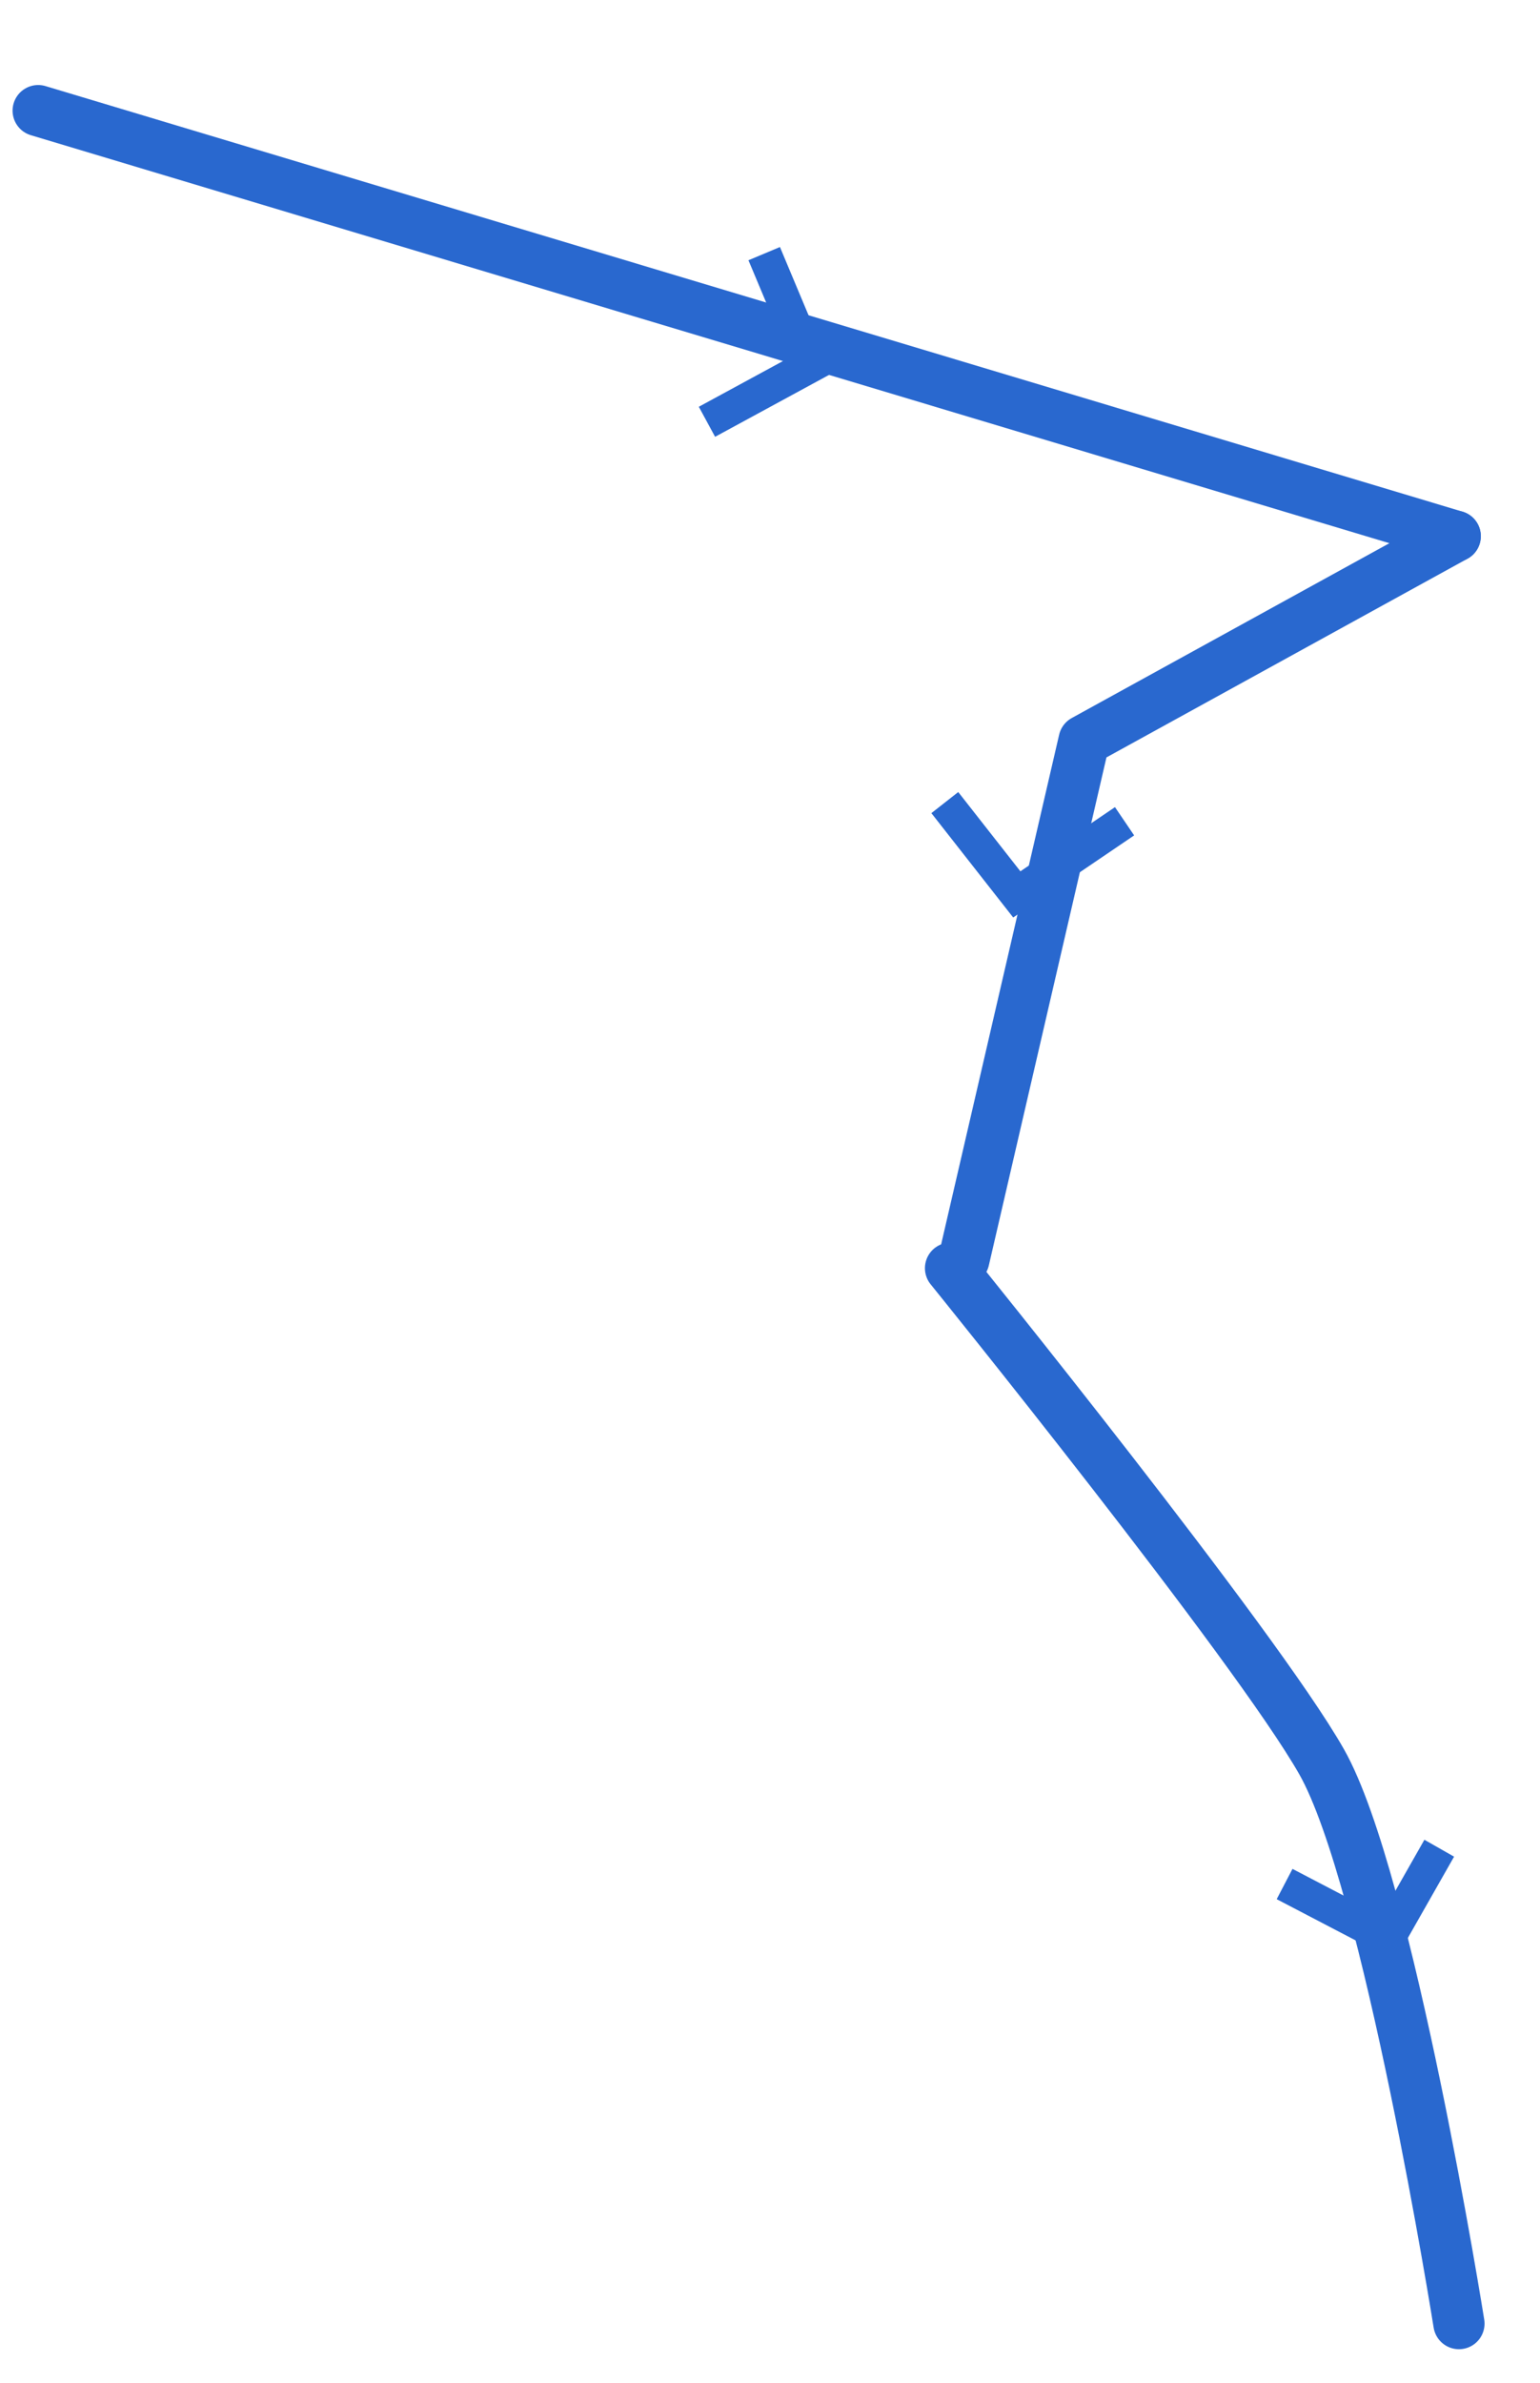
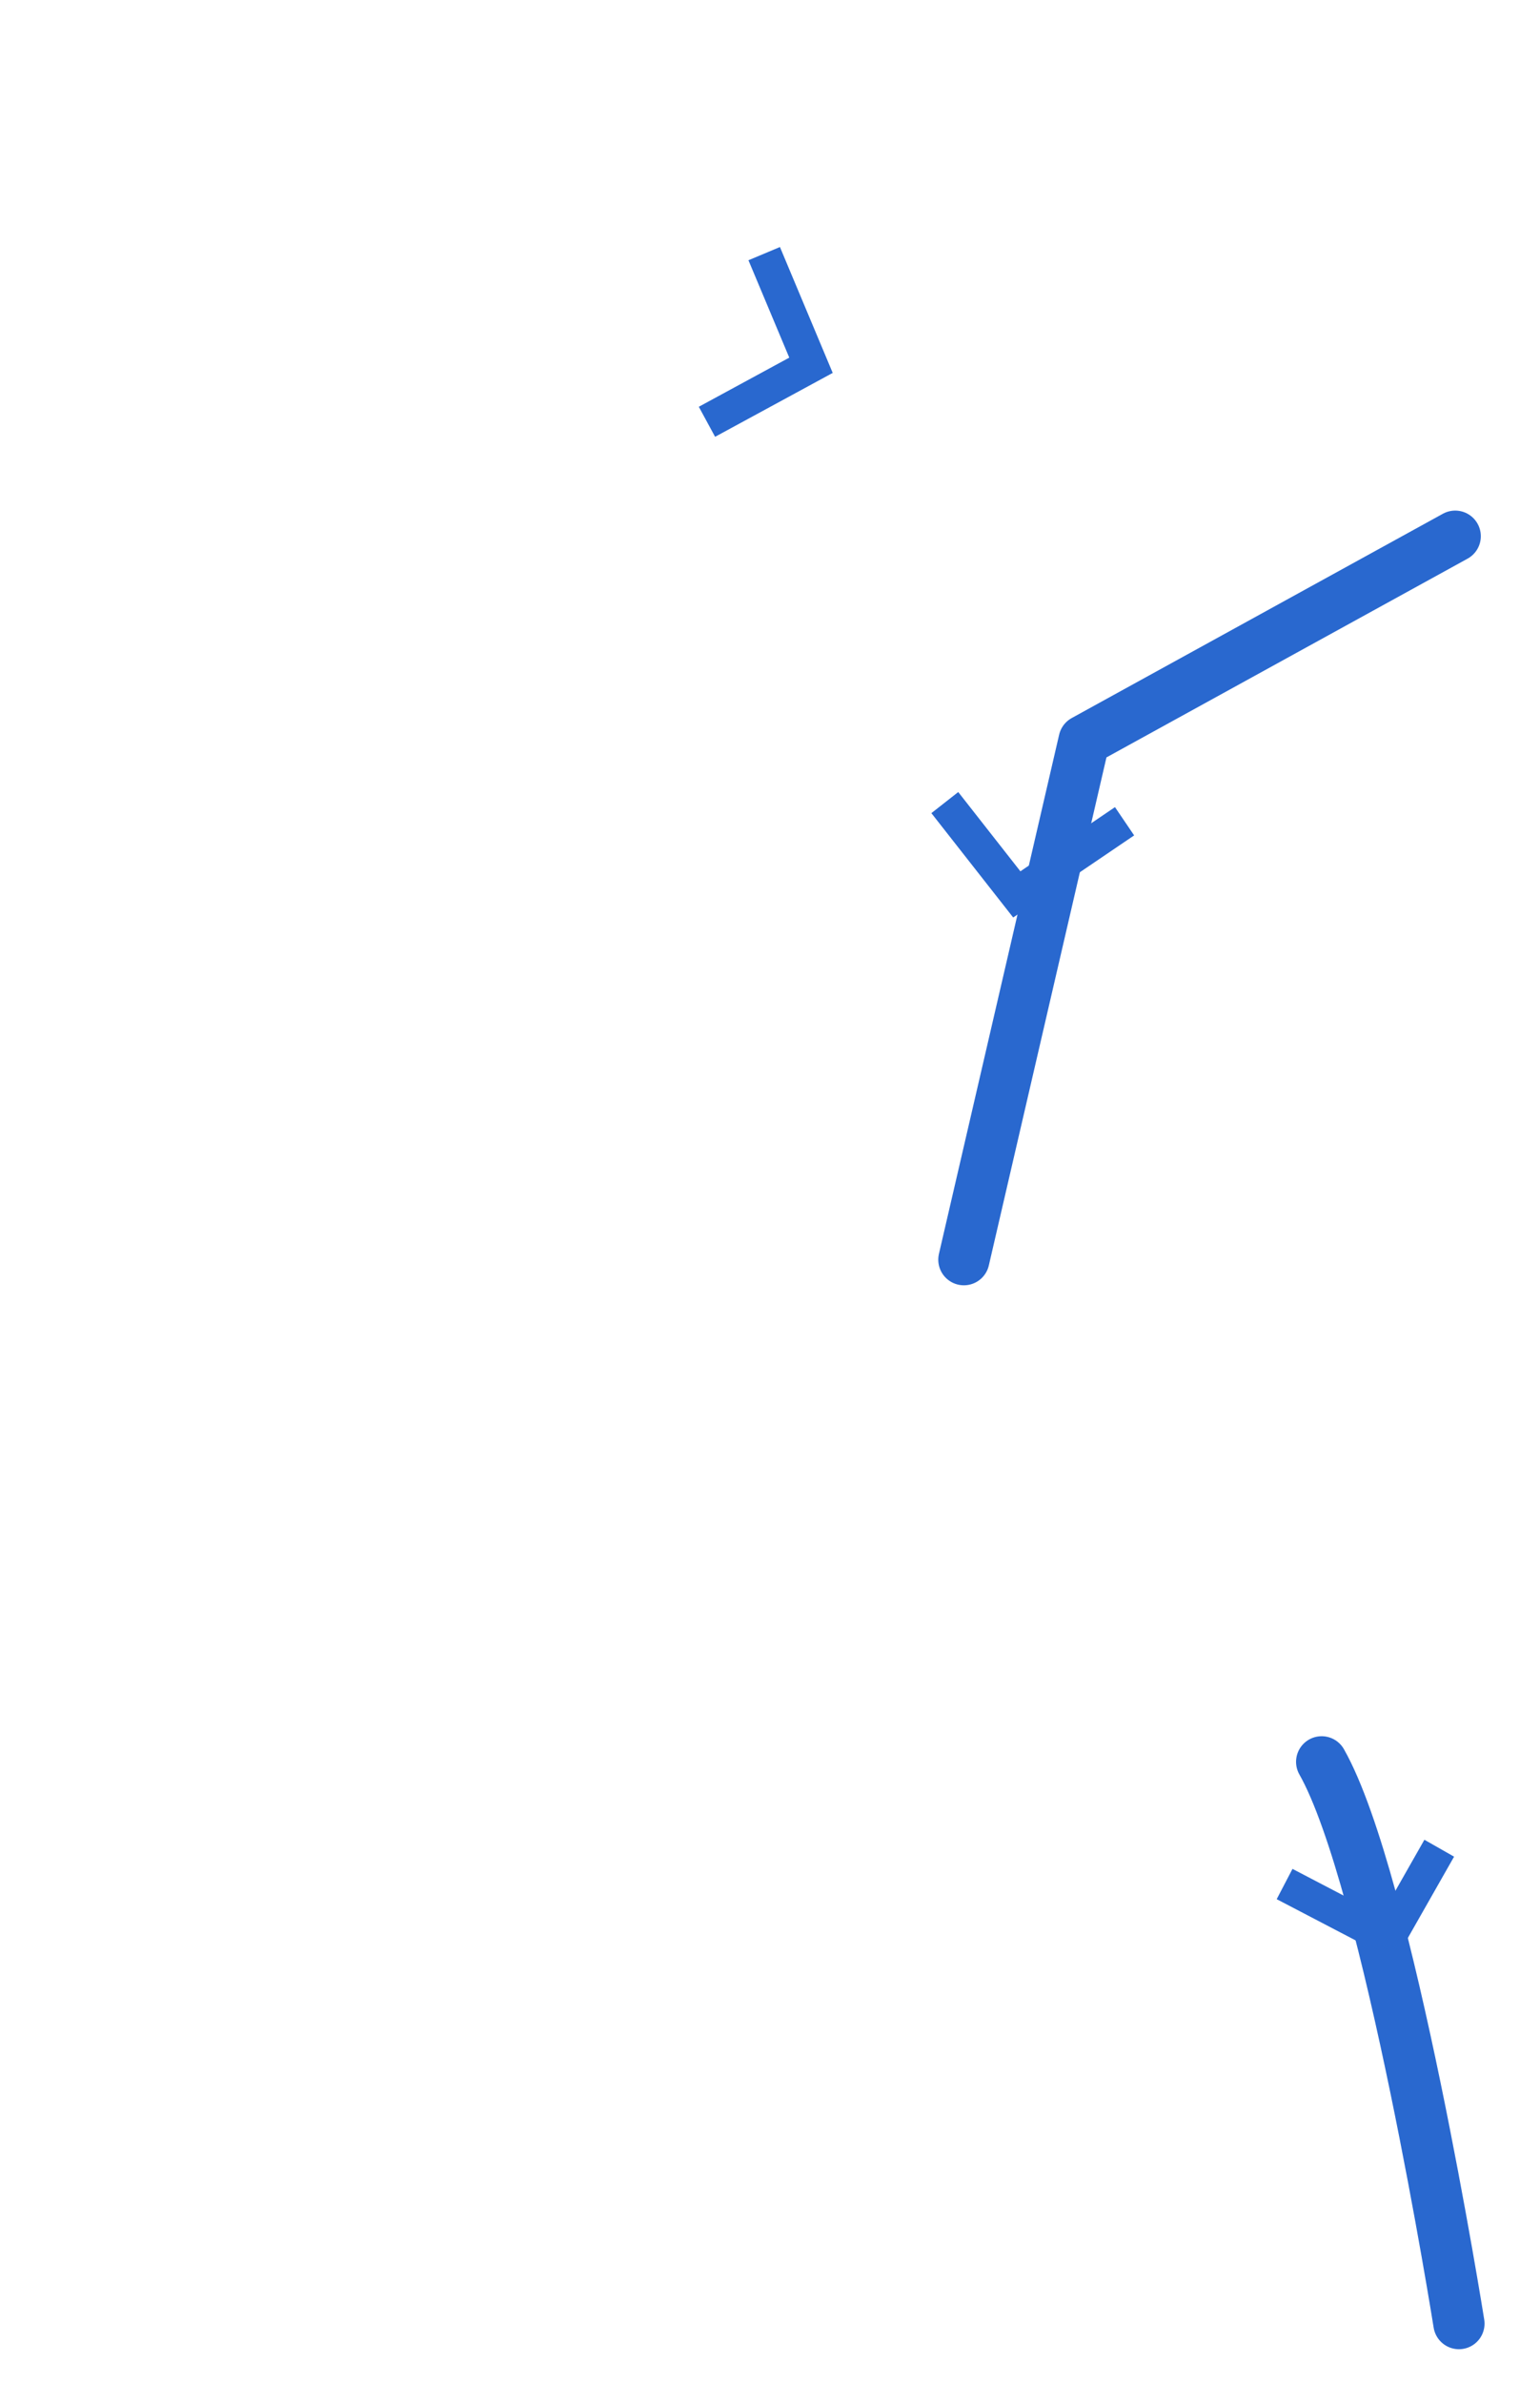
<svg xmlns="http://www.w3.org/2000/svg" id="Florence-Rome" width="86" height="133" viewBox="0 0 86 133">
  <defs>
    <style>
      .cls-1, .cls-2 {
        fill: none;
        stroke: #2968cf;
        fill-rule: evenodd;
      }

      .cls-1 {
        stroke-linecap: round;
        stroke-linejoin: round;
        stroke-width: 2.86px;
      }

      .cls-2 {
        stroke-width: 1.907px;
      }
    </style>
  </defs>
  <g id="Rome-Florence">
-     <path id="ローマーフィレンツェ" class="cls-1" d="M81.473,129.675s-3.95-24.8-7.666-31.35c-3.686-6.5-20.725-27.55-20.725-27.55" />
+     <path id="ローマーフィレンツェ" class="cls-1" d="M81.473,129.675s-3.95-24.8-7.666-31.35" />
    <path id="_" data-name="&gt;" class="cls-2" d="M80.373,103.145l-2.854,5.017-5.782-3.018" />
  </g>
  <g id="Florence-Venice-2" data-name="Florence-Venice">
    <path id="ベネチアー" class="cls-1" d="M81.265,29.925L60.54,41.325,53.827,70.3" />
    <path id="_2" data-name="&gt;" class="cls-2" d="M62.8,45.833l-6.018,4.082-4.02-5.124" />
  </g>
  <g id="Venice-Milan-2" data-name="Venice-Milan">
-     <path id="ミラノーベネチア" class="cls-1" d="M81.265,29.925L2.132,6.175" />
    <path id="_3" data-name="&gt;" class="cls-2" d="M42.676,14.155l2.613,6.23-5.81,3.154" />
  </g>
</svg>